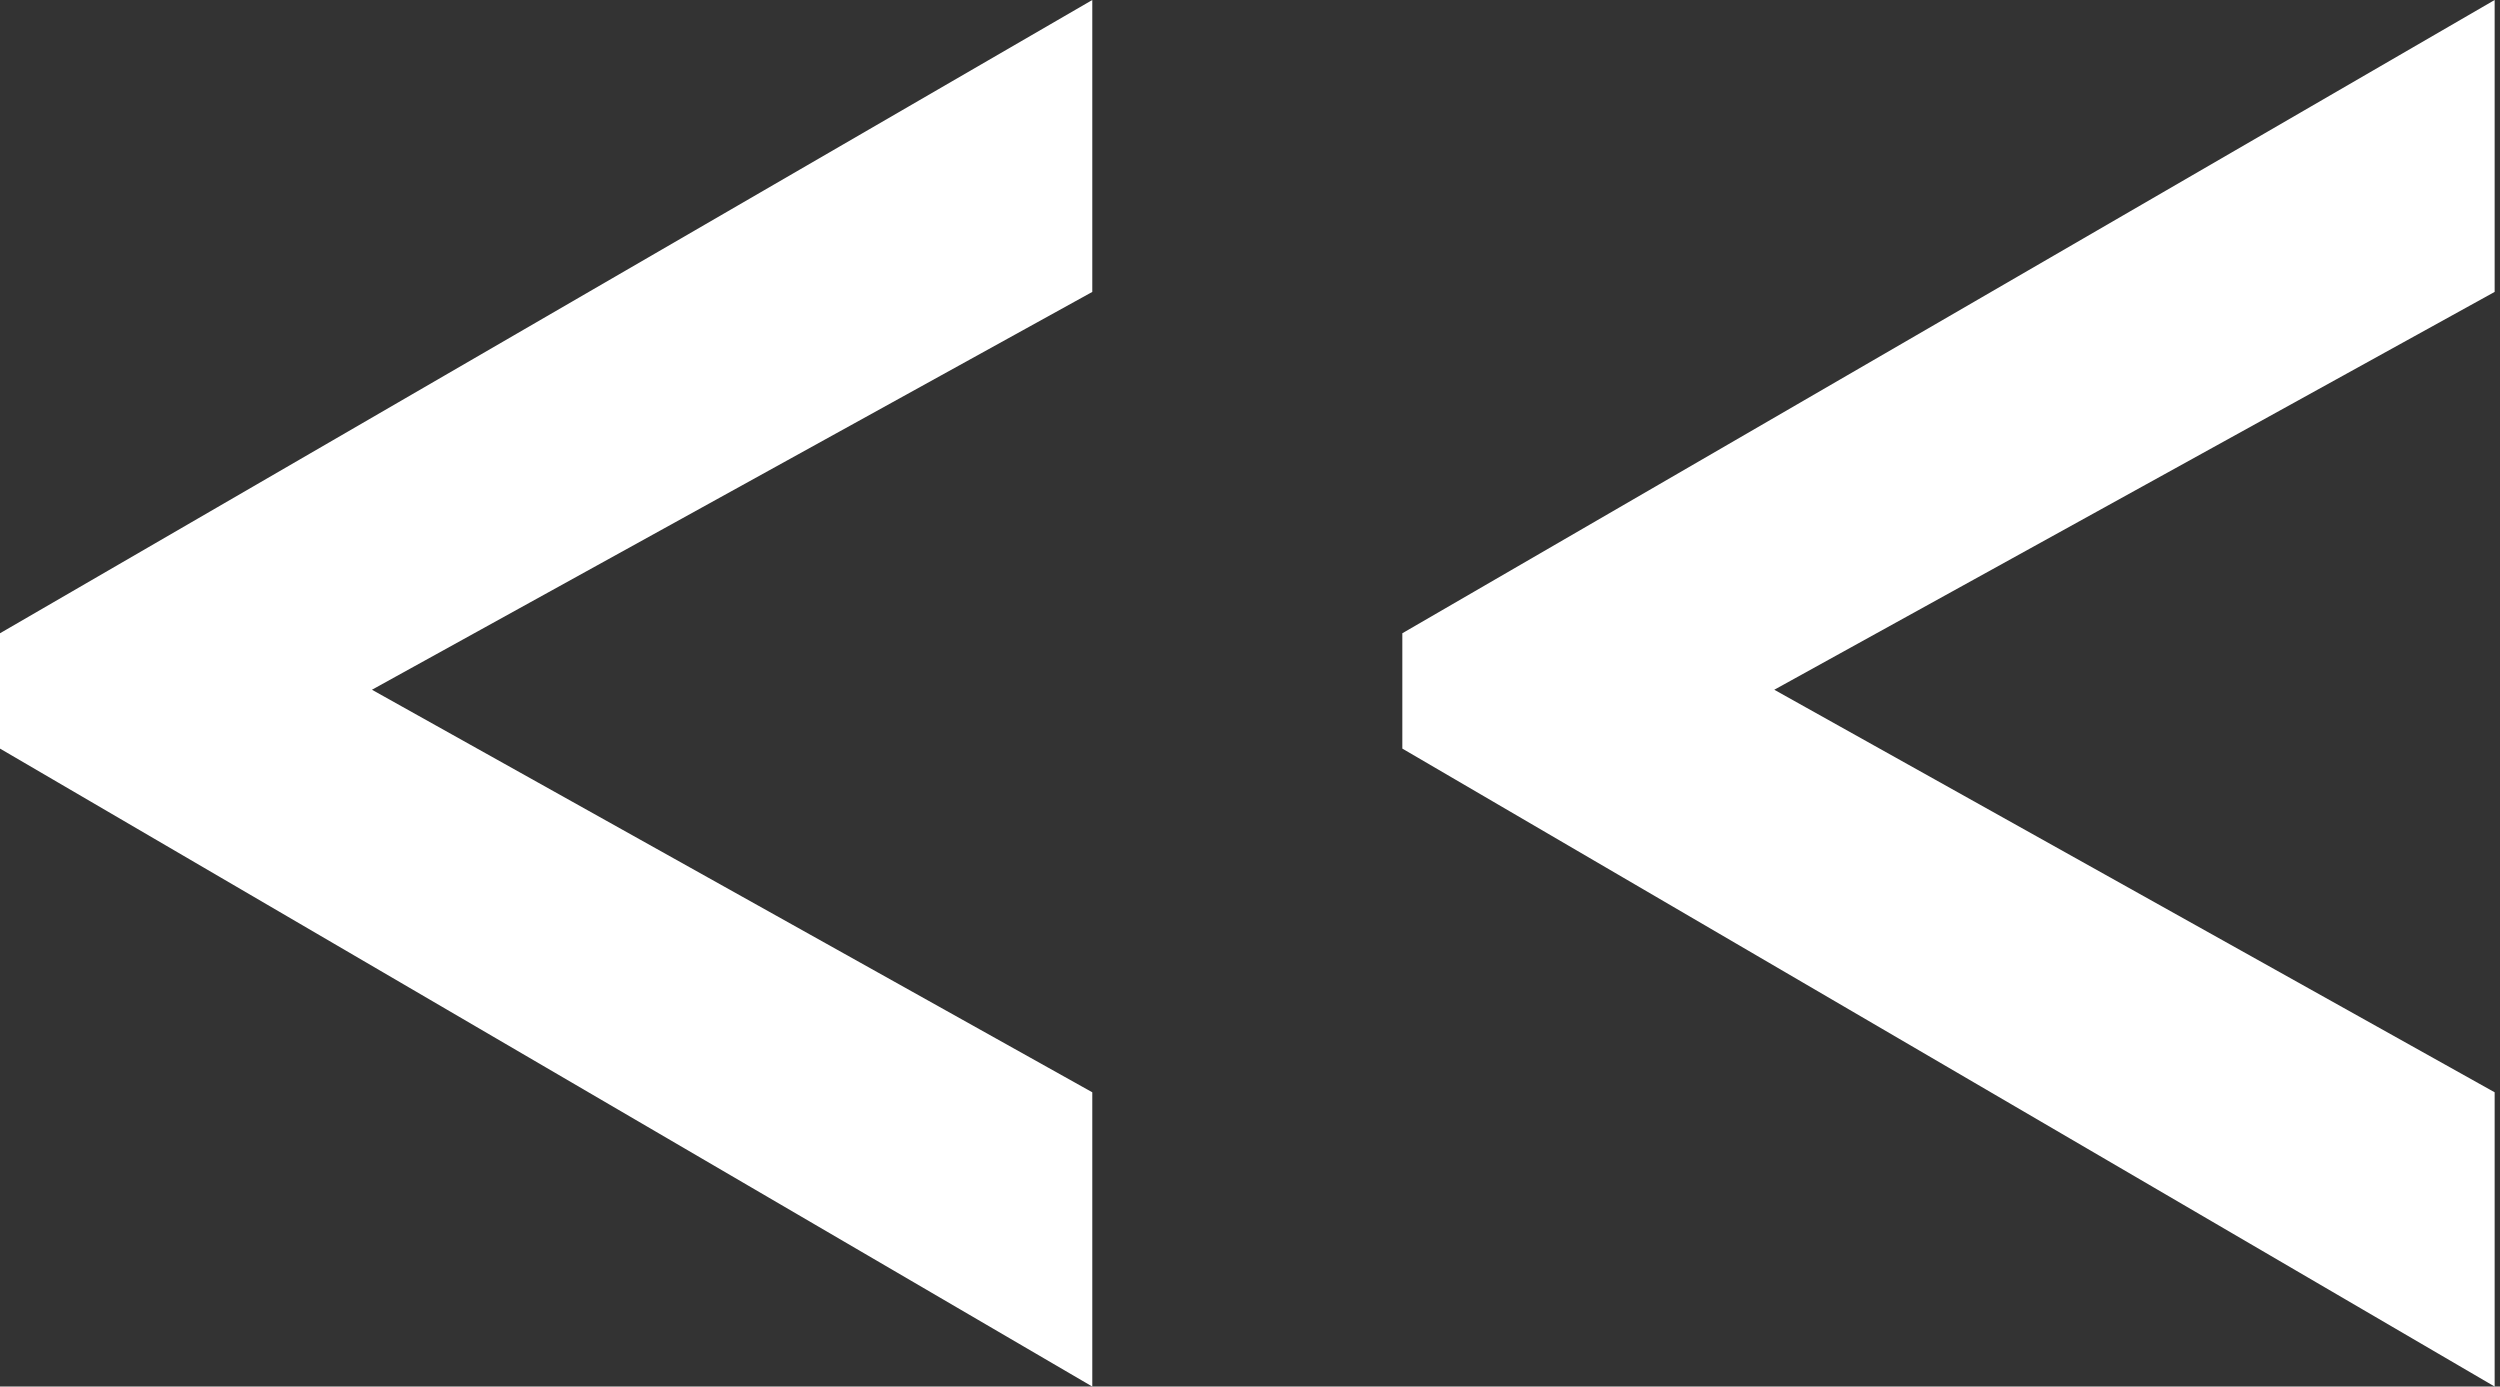
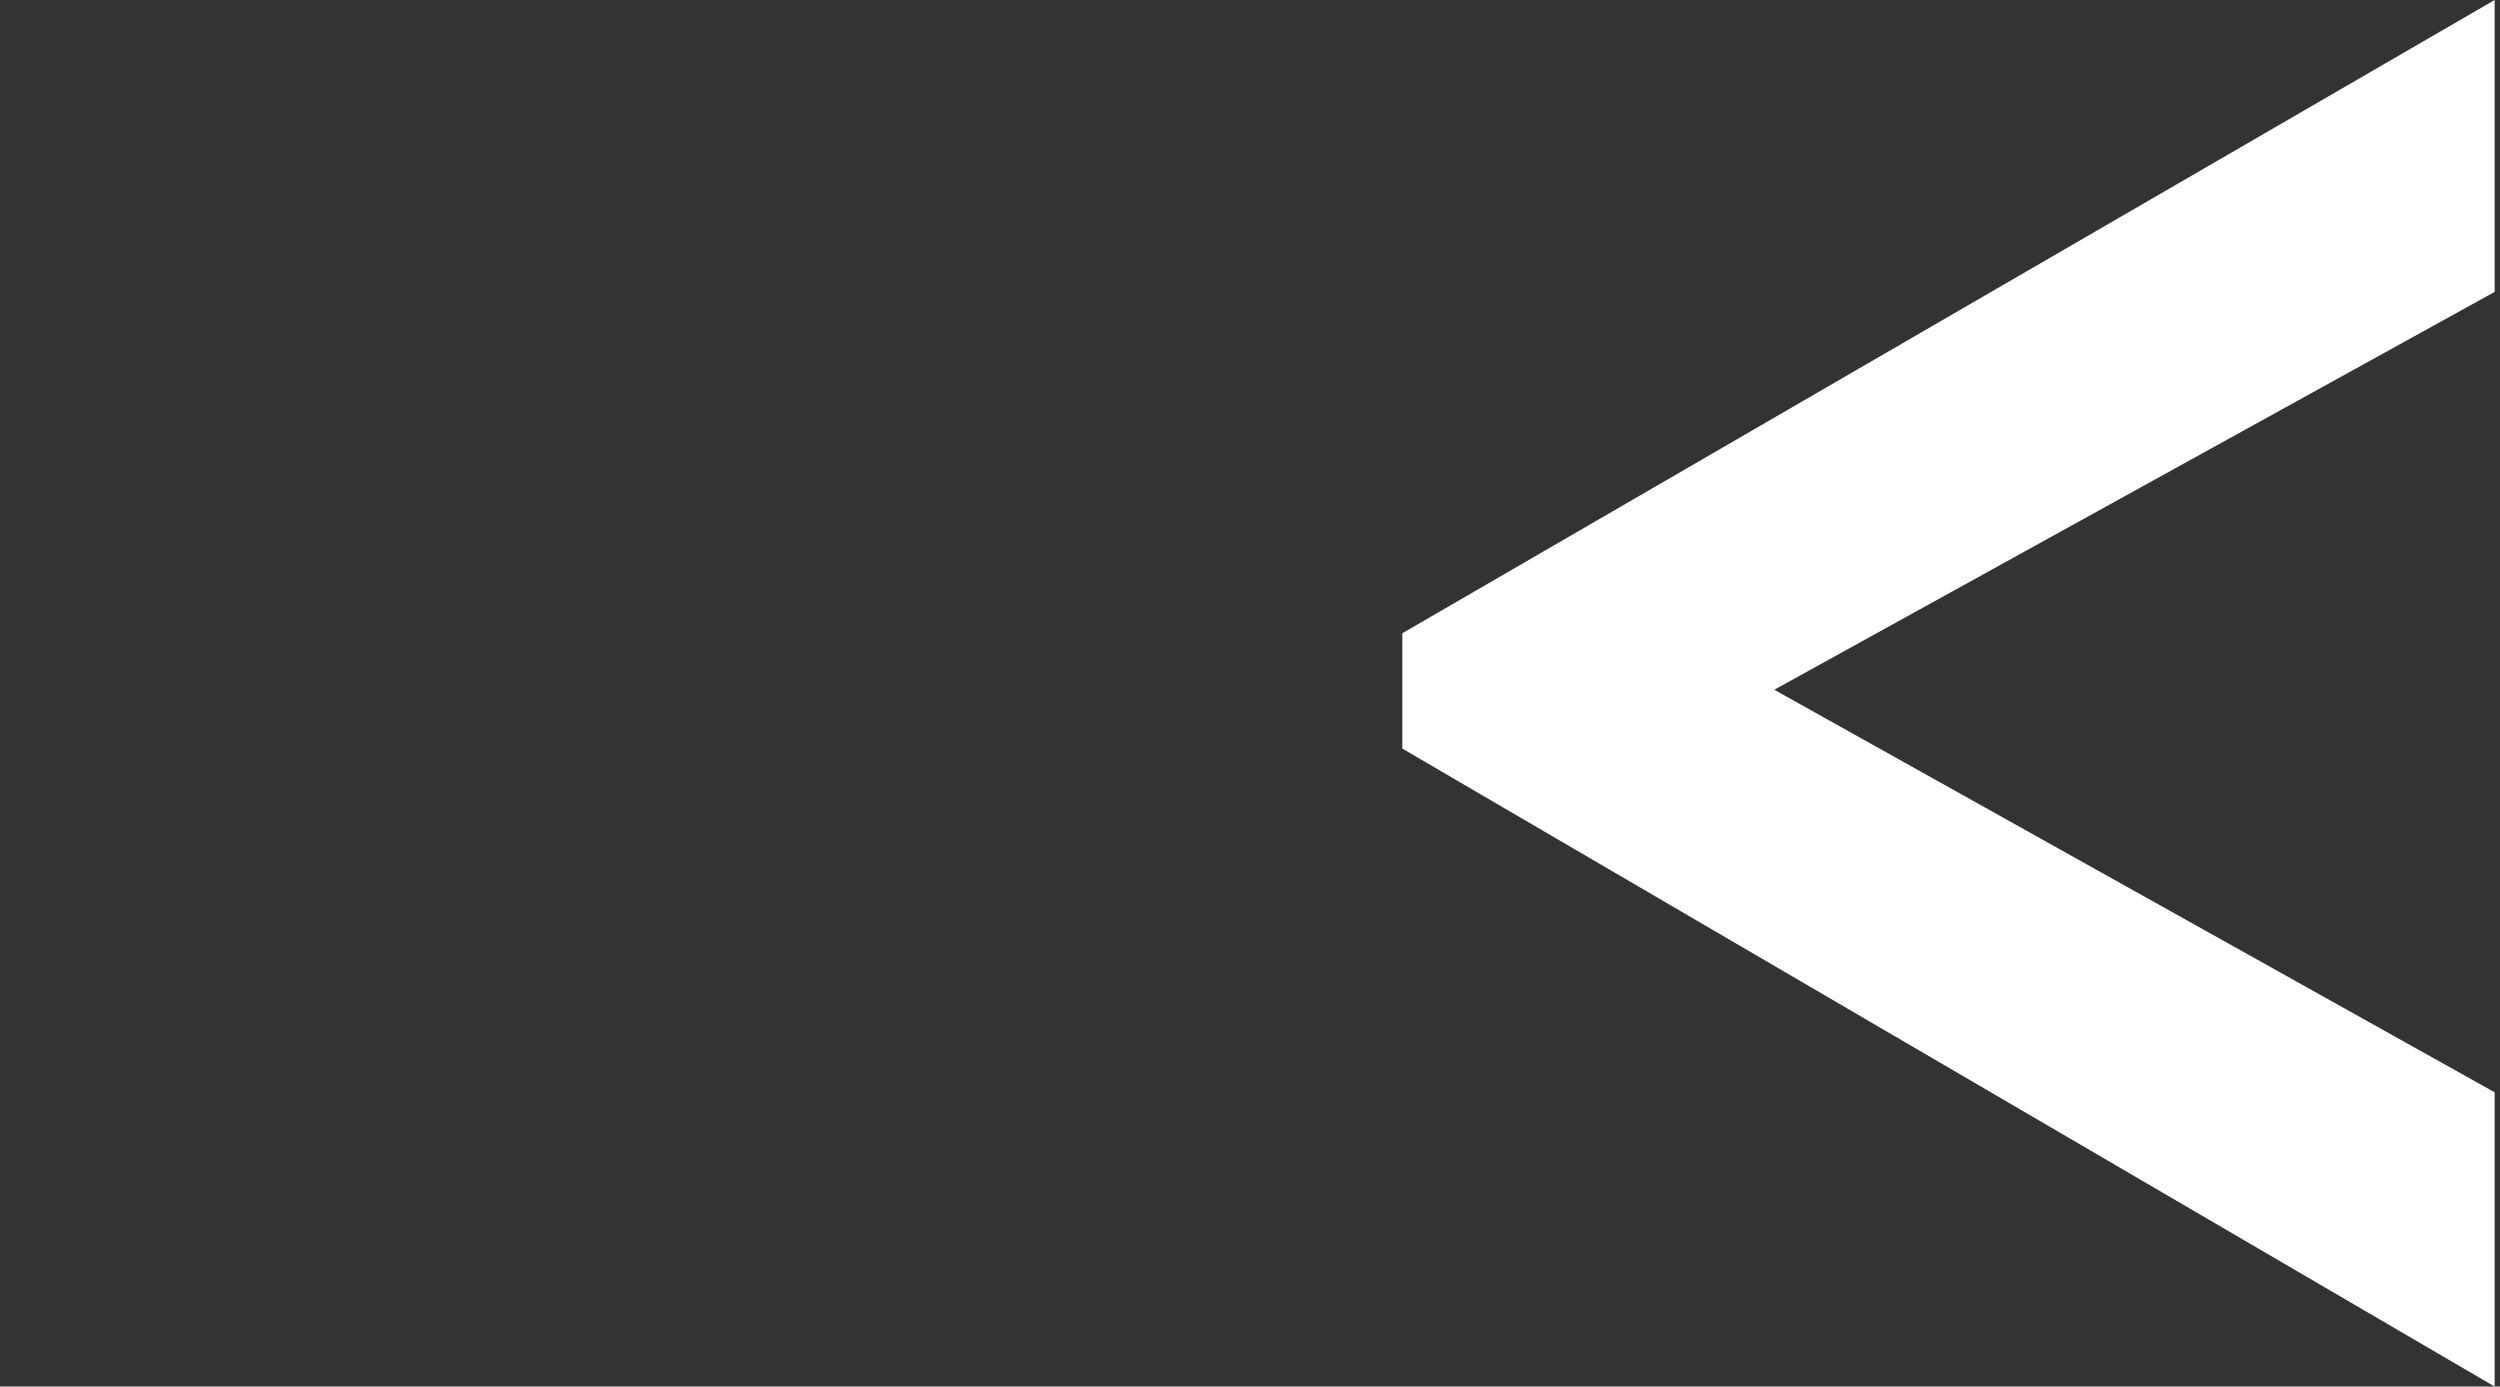
<svg xmlns="http://www.w3.org/2000/svg" width="119" height="66" viewBox="0 0 119 66" fill="none">
  <rect x="0" y="0" width="119" height="66" fill="#333333" stroke="none" />
-   <path d="M51.993 66V51.993L17.705 32.832L51.993 13.895V0L0 30.143V35.633L51.993 66Z" fill="white" />
  <path d="M118.745 66V51.993L84.456 32.832L118.745 13.895V0L66.751 30.143V35.633L118.745 66Z" fill="white" />
</svg>